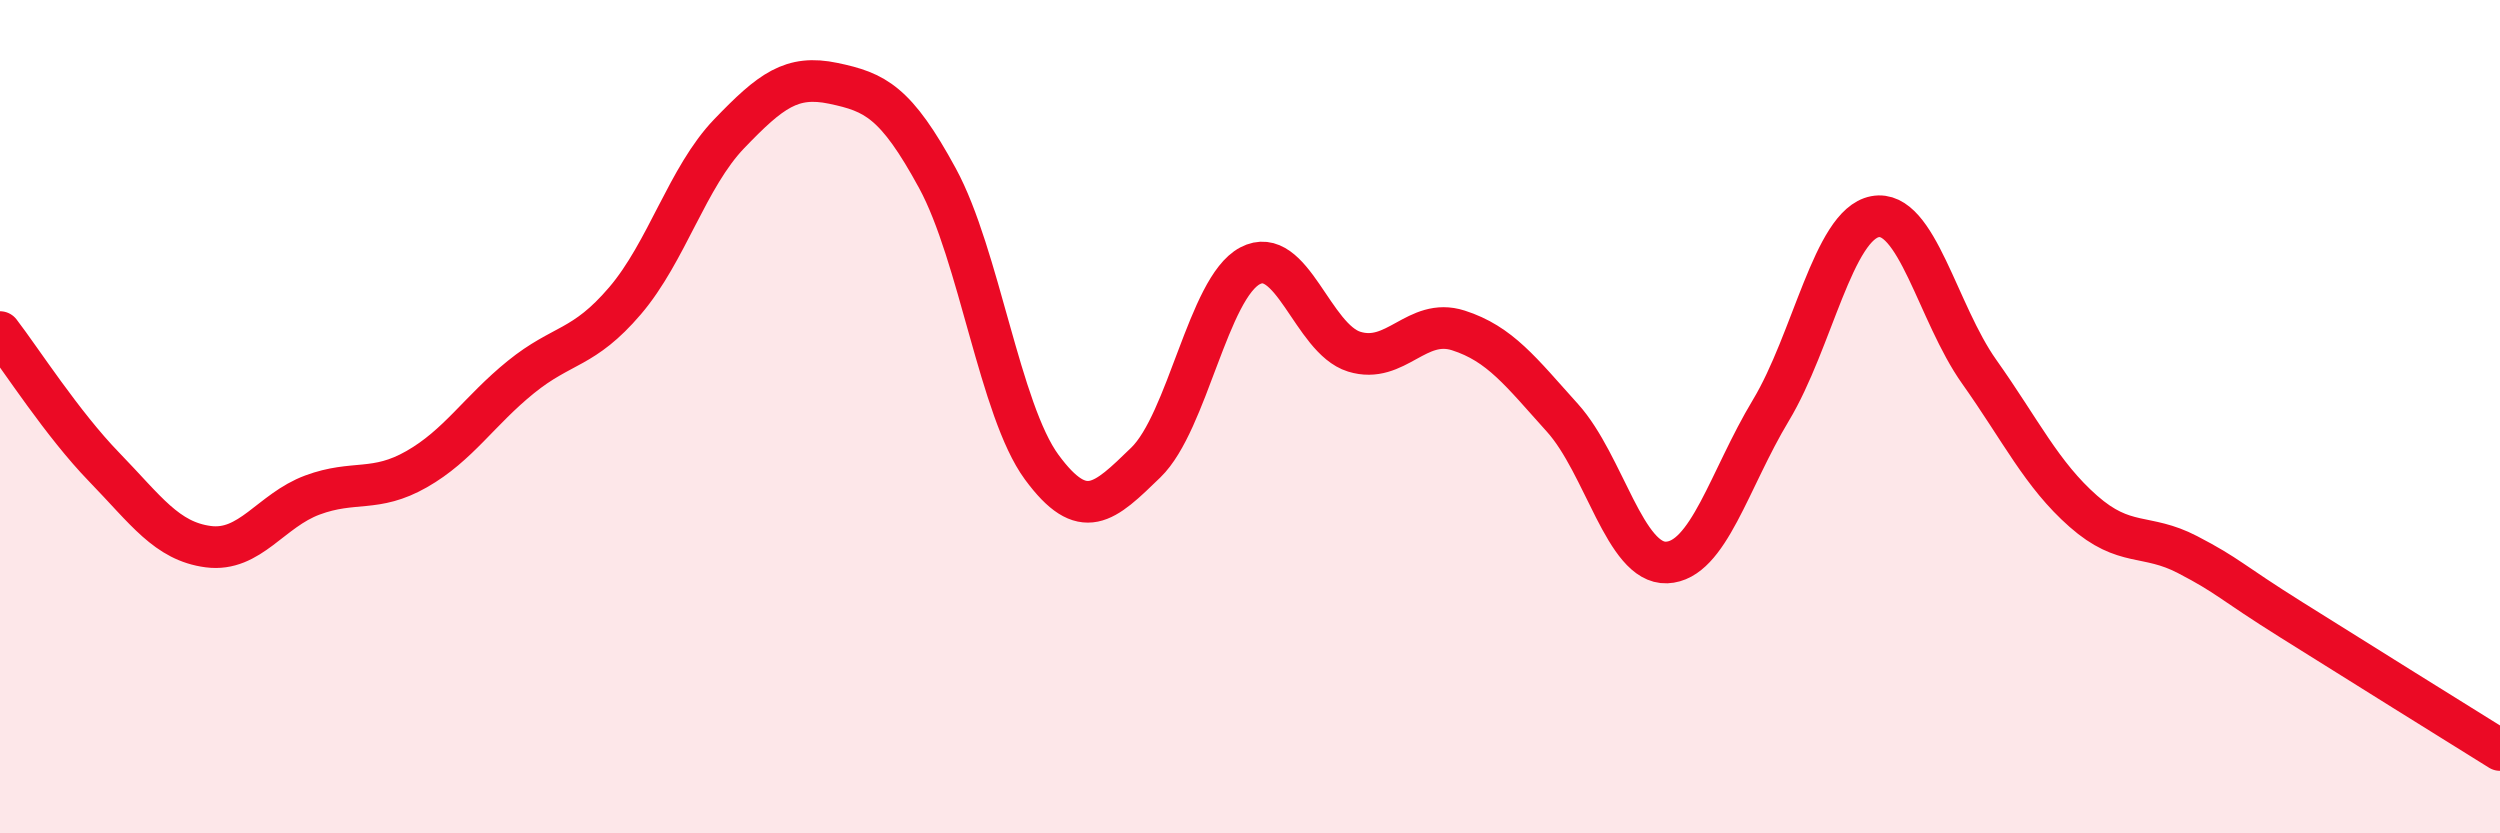
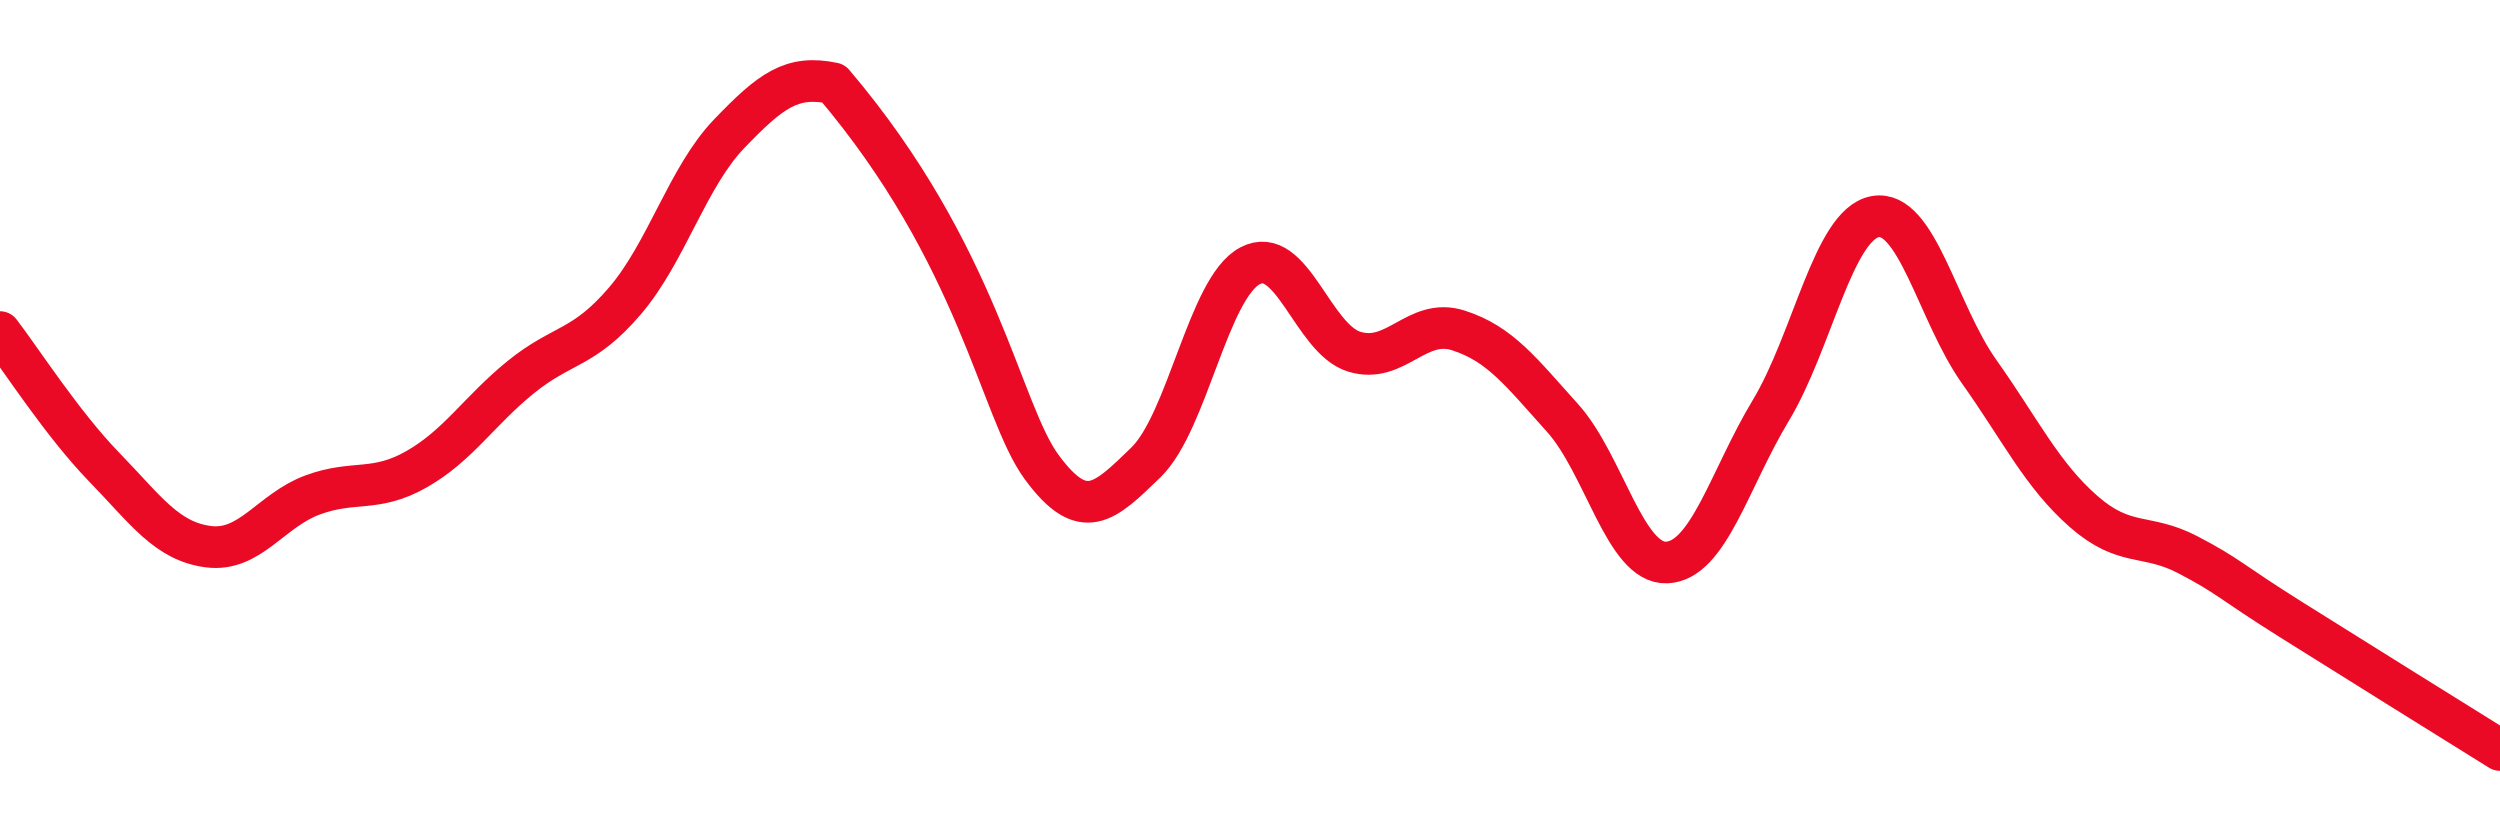
<svg xmlns="http://www.w3.org/2000/svg" width="60" height="20" viewBox="0 0 60 20">
-   <path d="M 0,7.97 C 0.5,8.62 1.5,10.18 2.5,11.21 C 3.5,12.24 4,12.99 5,13.12 C 6,13.25 6.5,12.25 7.5,11.88 C 8.5,11.51 9,11.83 10,11.26 C 11,10.69 11.5,9.86 12.5,9.05 C 13.5,8.24 14,8.39 15,7.22 C 16,6.05 16.5,4.25 17.5,3.21 C 18.5,2.17 19,1.79 20,2 C 21,2.21 21.5,2.44 22.5,4.28 C 23.5,6.12 24,9.85 25,11.21 C 26,12.57 26.5,12.07 27.5,11.1 C 28.5,10.13 29,6.91 30,6.38 C 31,5.85 31.5,8.13 32.5,8.44 C 33.5,8.75 34,7.61 35,7.93 C 36,8.25 36.5,8.92 37.5,10.03 C 38.5,11.14 39,13.54 40,13.5 C 41,13.46 41.5,11.51 42.5,9.85 C 43.5,8.19 44,5.39 45,5.2 C 46,5.01 46.5,7.51 47.5,8.92 C 48.5,10.33 49,11.39 50,12.27 C 51,13.15 51.5,12.79 52.5,13.31 C 53.5,13.83 53.5,13.94 55,14.88 C 56.5,15.82 59,17.38 60,18L60 20L0 20Z" fill="#EB0A25" opacity="0.1" stroke-linecap="round" stroke-linejoin="round" />
-   <path d="M 0,7.97 C 0.5,8.62 1.5,10.18 2.5,11.21 C 3.5,12.24 4,12.99 5,13.12 C 6,13.25 6.5,12.25 7.5,11.88 C 8.5,11.51 9,11.83 10,11.26 C 11,10.69 11.5,9.86 12.5,9.05 C 13.5,8.24 14,8.39 15,7.22 C 16,6.05 16.5,4.25 17.5,3.21 C 18.5,2.17 19,1.79 20,2 C 21,2.21 21.5,2.44 22.5,4.28 C 23.5,6.12 24,9.85 25,11.21 C 26,12.57 26.5,12.07 27.5,11.1 C 28.5,10.13 29,6.91 30,6.38 C 31,5.85 31.5,8.13 32.5,8.44 C 33.5,8.75 34,7.61 35,7.93 C 36,8.25 36.5,8.92 37.5,10.03 C 38.5,11.14 39,13.54 40,13.5 C 41,13.46 41.5,11.51 42.5,9.85 C 43.5,8.19 44,5.39 45,5.2 C 46,5.01 46.5,7.51 47.5,8.92 C 48.5,10.33 49,11.39 50,12.27 C 51,13.15 51.5,12.79 52.5,13.31 C 53.5,13.83 53.5,13.94 55,14.88 C 56.5,15.82 59,17.38 60,18" stroke="#EB0A25" stroke-width="1" fill="none" stroke-linecap="round" stroke-linejoin="round" />
+   <path d="M 0,7.97 C 0.5,8.62 1.5,10.18 2.5,11.21 C 3.5,12.24 4,12.99 5,13.12 C 6,13.25 6.5,12.25 7.5,11.88 C 8.5,11.51 9,11.83 10,11.26 C 11,10.69 11.5,9.86 12.5,9.05 C 13.5,8.24 14,8.39 15,7.22 C 16,6.05 16.5,4.25 17.5,3.21 C 18.5,2.17 19,1.79 20,2 C 23.5,6.12 24,9.85 25,11.21 C 26,12.57 26.5,12.07 27.5,11.1 C 28.5,10.13 29,6.91 30,6.38 C 31,5.85 31.5,8.13 32.5,8.44 C 33.5,8.75 34,7.61 35,7.93 C 36,8.25 36.5,8.92 37.5,10.03 C 38.5,11.14 39,13.54 40,13.5 C 41,13.46 41.5,11.51 42.5,9.85 C 43.5,8.19 44,5.39 45,5.2 C 46,5.01 46.5,7.51 47.5,8.92 C 48.5,10.33 49,11.39 50,12.27 C 51,13.15 51.5,12.79 52.5,13.31 C 53.5,13.83 53.5,13.94 55,14.88 C 56.5,15.82 59,17.38 60,18" stroke="#EB0A25" stroke-width="1" fill="none" stroke-linecap="round" stroke-linejoin="round" />
</svg>